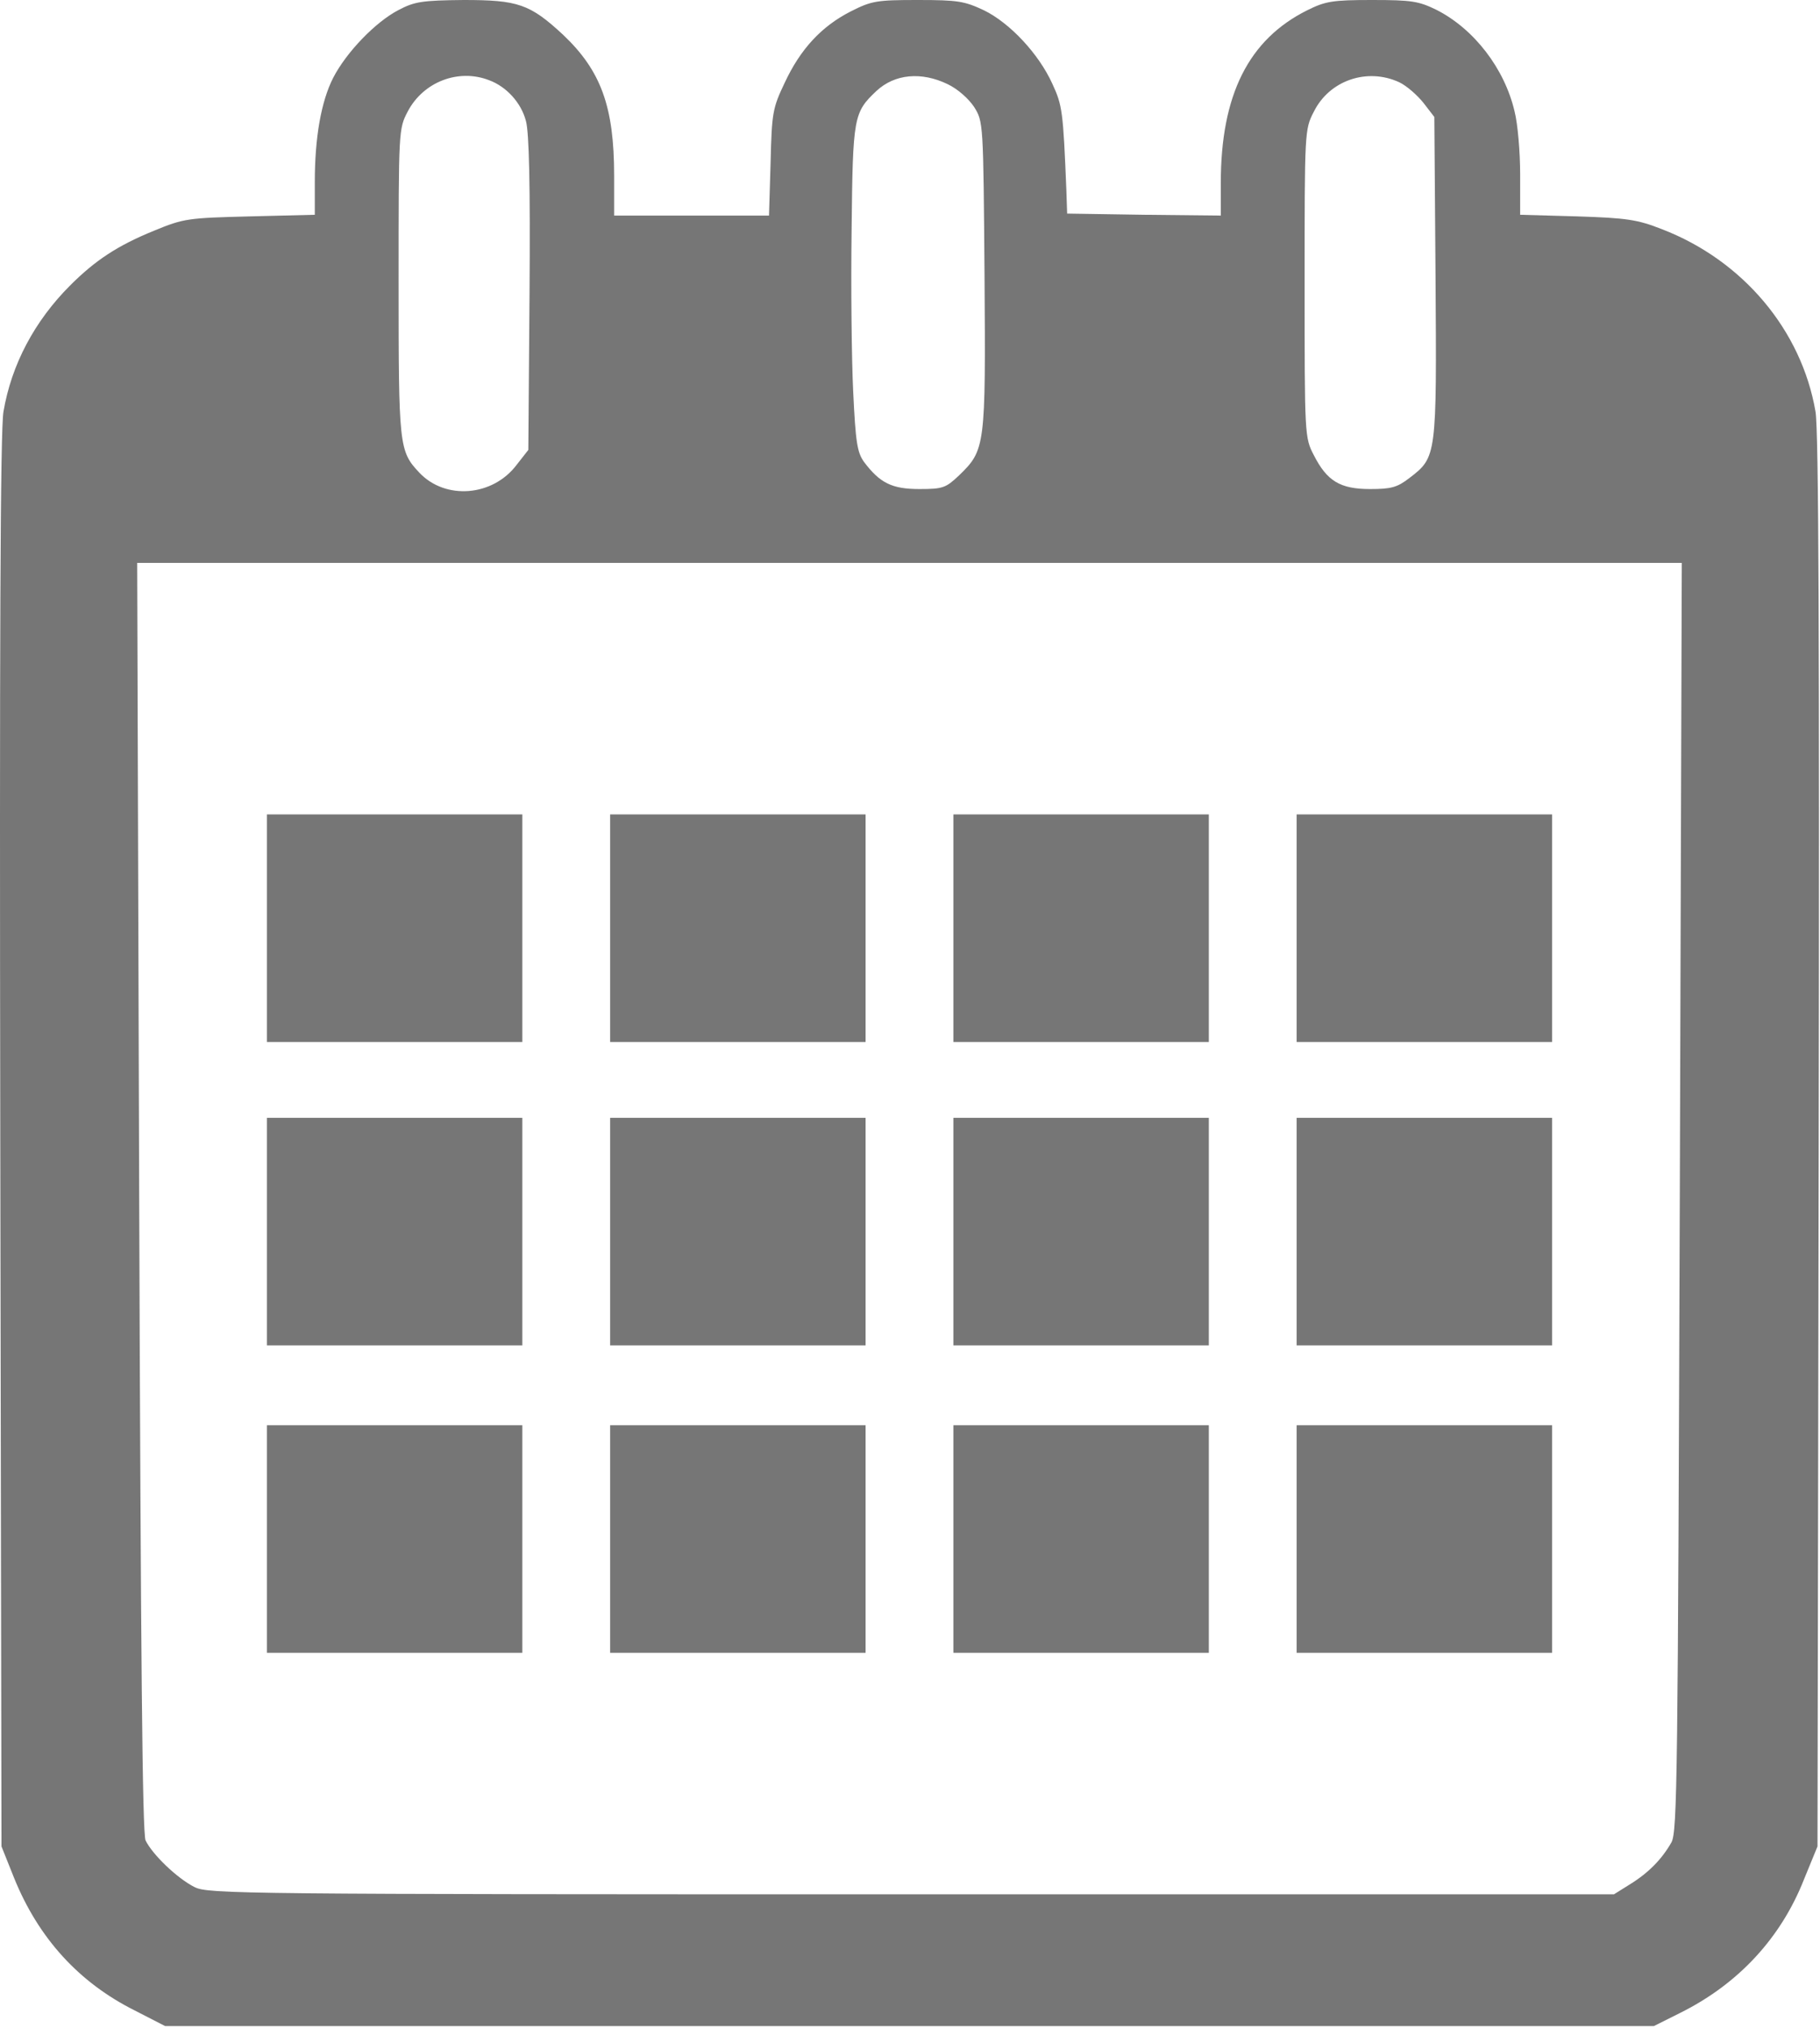
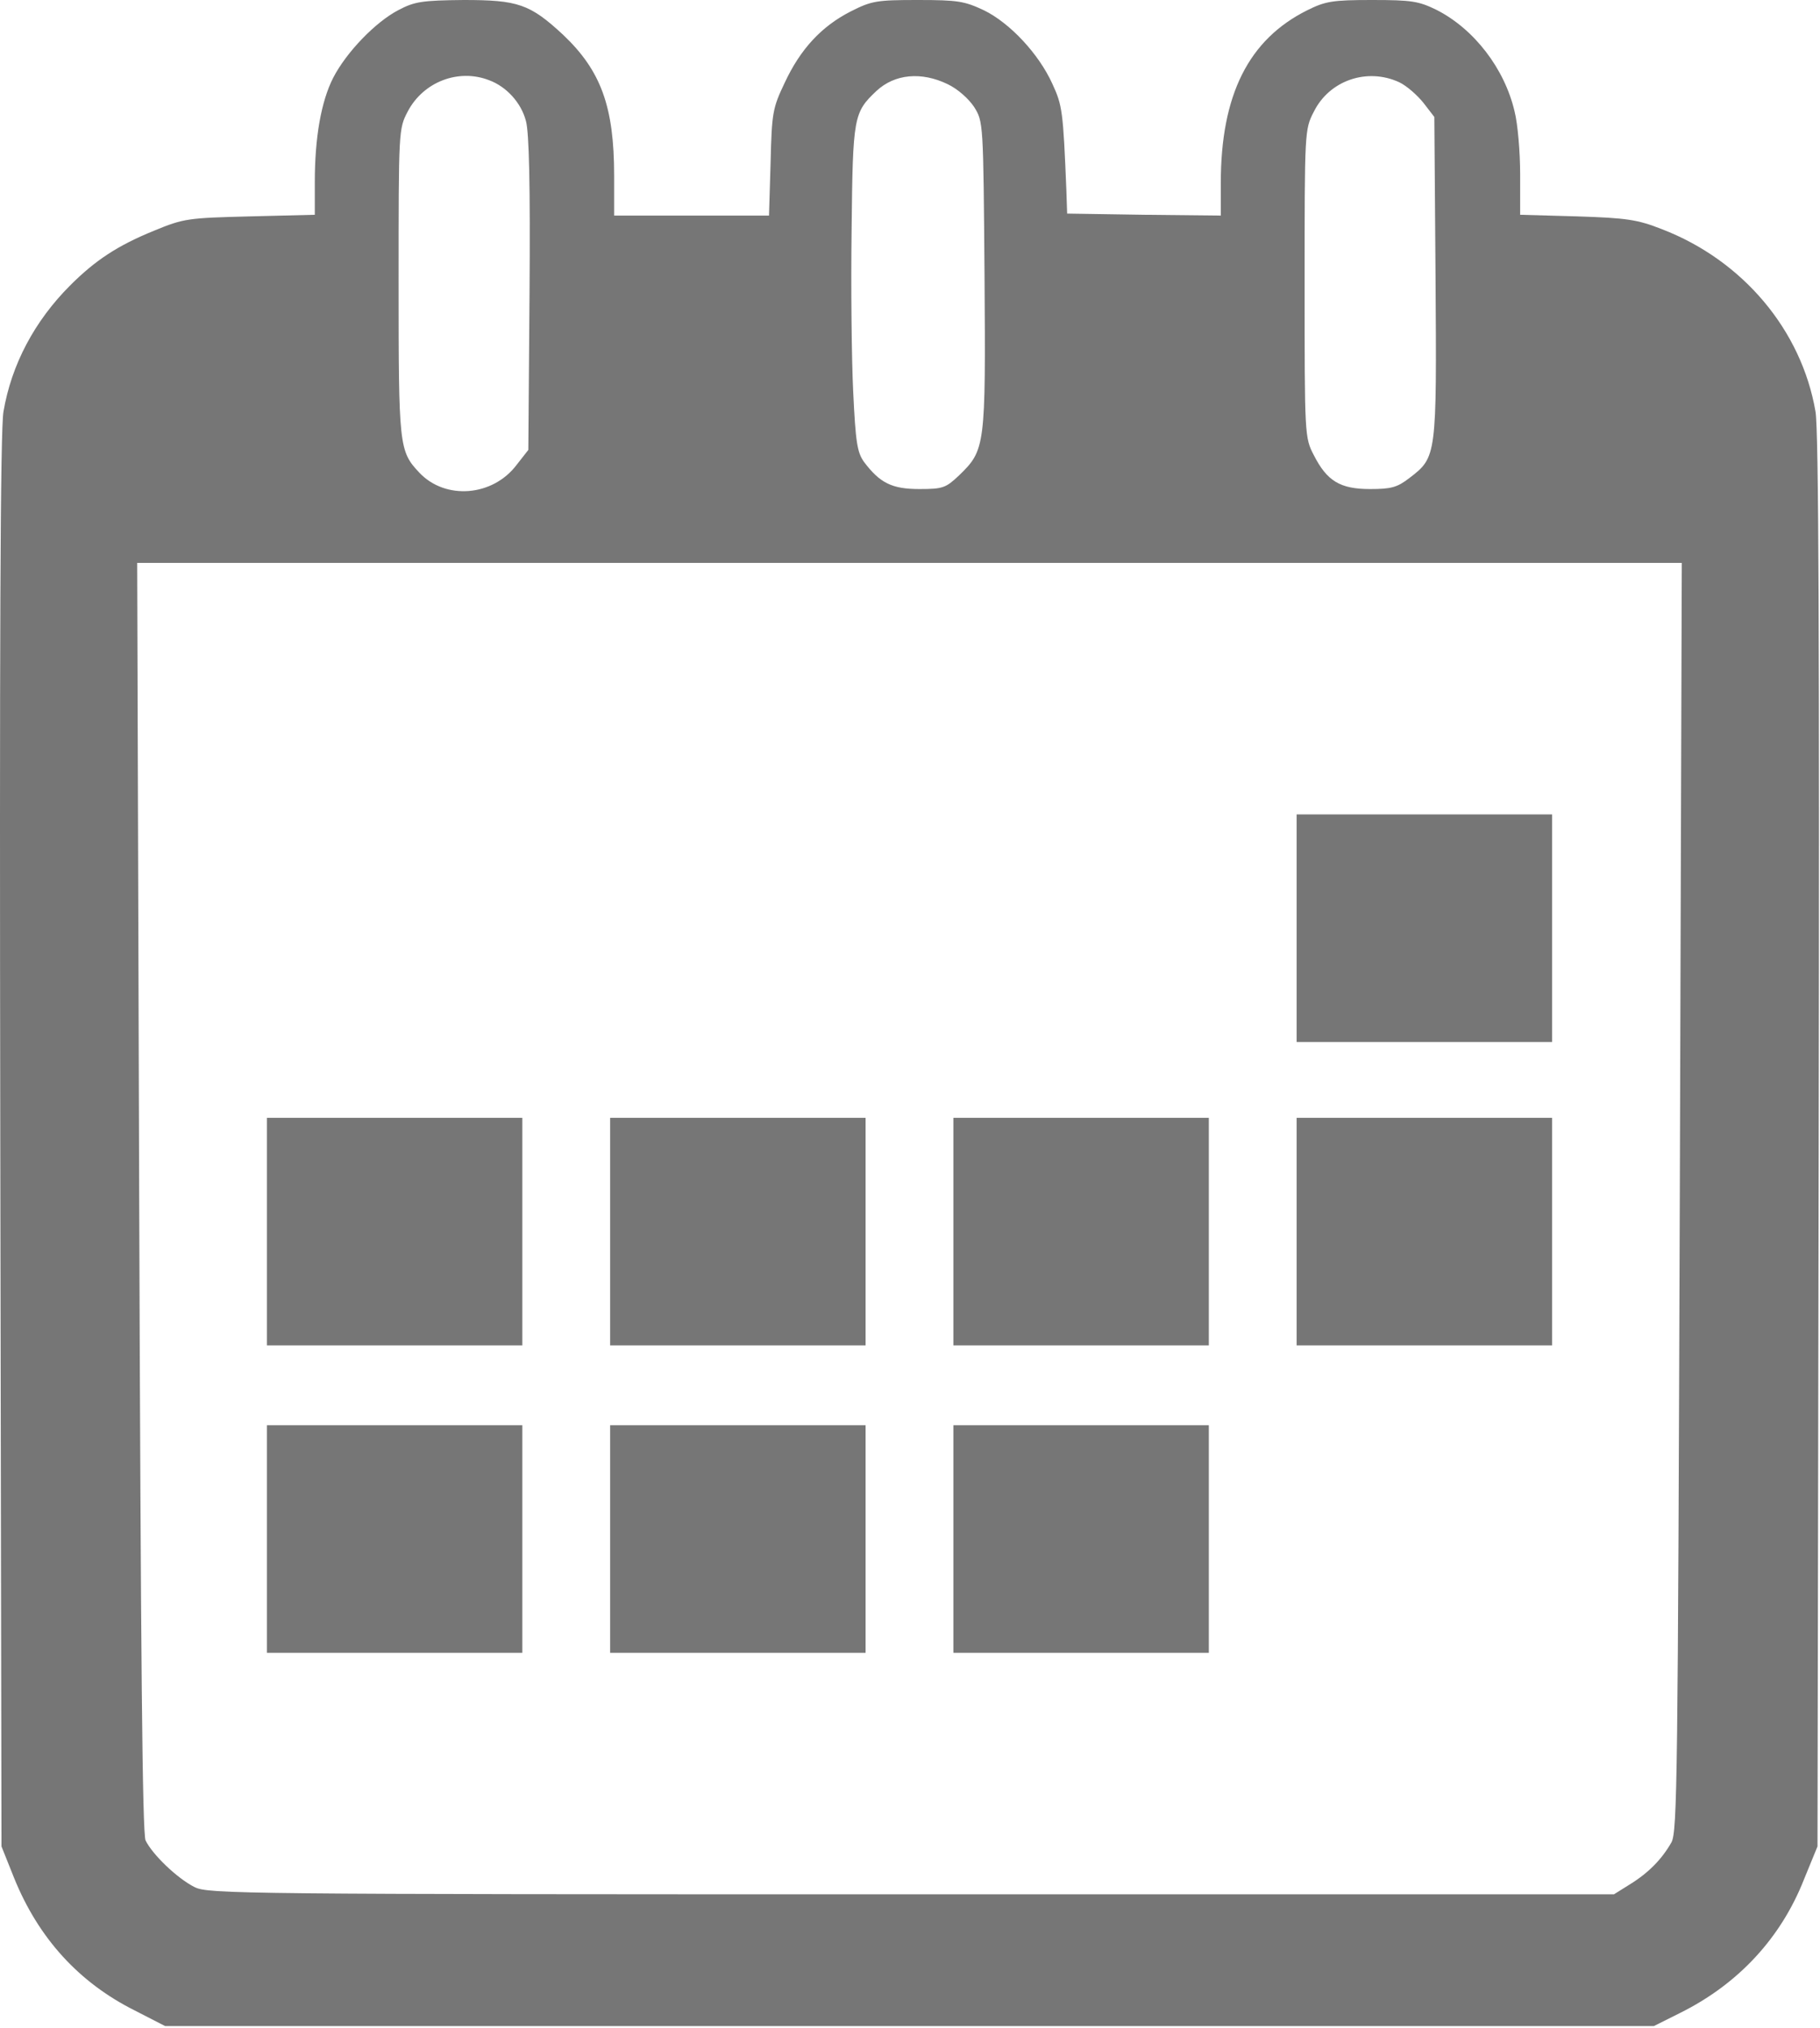
<svg xmlns="http://www.w3.org/2000/svg" width="456" height="508" viewBox="0 0 456 508" fill="none">
  <path d="M99.872 2.5C94.072 5.5 86.772 13.1 83.472 19.5C80.472 25.4 78.872 34.4 78.872 45.6V53.8L62.672 54.2C47.072 54.6 46.072 54.7 38.572 57.8C29.472 61.5 23.872 65.2 17.572 71.5C8.672 80.4 2.872 91.3 0.872 103.1C0.072 107.6 -0.128 161.3 0.072 286L0.372 462.5L3.572 470.5C9.672 485.5 19.772 496.6 33.772 503.6L41.372 507.5H227.872H414.372L420.972 504.2C435.472 497 446.172 485.5 451.972 470.8L455.372 462.5L455.672 286C455.872 161.3 455.672 107.6 454.872 103.1C451.372 82.7 436.672 65.2 416.372 57.4C410.272 55 407.572 54.6 395.172 54.2L380.872 53.8V43.6C380.872 38.1 380.272 31 379.472 27.9C376.972 17.2 369.372 7.3 359.972 2.5C355.472 0.3 353.772 -7.56234e-06 343.772 -7.56234e-06C333.872 -7.56234e-06 332.072 0.3 327.472 2.6C312.872 9.9 305.872 23.7 305.872 45.8V54L286.672 53.8L267.372 53.5L267.172 47.5C266.372 27.9 266.172 26.4 263.672 21C260.272 13.5 253.072 5.8 246.572 2.6C241.672 0.3 240.072 -7.56234e-06 229.972 -7.56234e-06C219.672 -7.56234e-06 218.372 0.2 213.072 2.9C205.872 6.6 200.572 12.2 196.572 20.8C193.572 27.1 193.372 28.3 193.072 40.7L192.672 54H173.272H153.872V44C153.872 26.7 150.572 17.7 141.072 8.7C132.772 1 129.772 -7.56234e-06 116.172 -7.56234e-06C105.772 0.1 103.872 0.4 99.872 2.5ZM122.572 20.1C126.872 21.7 130.572 25.7 131.772 30.3C132.572 33.2 132.872 46.3 132.672 73.6L132.372 112.7L129.472 116.4C123.472 124.4 111.572 125.3 105.072 118.4C99.972 113 99.872 111.8 99.872 70.7C99.872 32.5 99.872 32.3 102.172 27.9C106.072 20.5 114.872 17.1 122.572 20.1ZM237.472 21.1C239.972 22.3 242.672 24.7 244.072 26.8C246.372 30.5 246.372 30.7 246.672 69C246.972 112 246.872 112.7 240.272 119.1C236.972 122.2 236.272 122.5 230.372 122.5C223.472 122.5 220.472 121 216.472 115.7C214.772 113.3 214.372 110.8 213.772 98.2C213.372 90.1 213.172 71.8 213.372 57.4C213.672 29.2 213.872 28.2 219.572 22.8C224.172 18.5 230.872 17.9 237.472 21.1ZM350.572 20.6C352.472 21.5 355.172 23.9 356.672 25.8L359.372 29.3L359.672 69.4C359.972 114.3 359.972 114.5 353.172 119.7C350.072 122.1 348.572 122.5 343.272 122.5C335.772 122.5 332.472 120.5 329.172 114C326.872 109.6 326.872 109 326.872 71C326.872 33 326.872 32.4 329.172 28C333.072 20.1 342.572 16.9 350.572 20.6ZM420.872 299.7C420.372 444.8 420.272 458.8 418.772 461.5C416.372 465.7 413.072 469.1 408.372 472L404.372 474.5H228.372C60.272 474.5 52.172 474.4 48.772 472.7C44.372 470.5 38.172 464.5 36.472 461C35.672 459.2 35.272 415.8 34.872 299.7L34.372 141H227.872H421.372L420.872 299.7Z" fill="#767676" />
-   <path d="M66.871 232.5V261H98.871H130.871V232.5V204H98.871H66.871V232.5Z" fill="#767676" />
-   <path d="M152.871 232.5V261H184.871H216.871V232.5V204H184.871H152.871V232.5Z" fill="#767676" />
-   <path d="M238.871 232.5V261H270.871H302.871V232.5V204H270.871H238.871V232.5Z" fill="#767676" />
  <path d="M324.871 232.5V261H356.871H388.871V232.5V204H356.871H324.871V232.5Z" fill="#767676" />
  <path d="M66.871 308.5V337H98.871H130.871V308.5V280H98.871H66.871V308.5Z" fill="#767676" />
  <path d="M152.871 308.5V337H184.871H216.871V308.5V280H184.871H152.871V308.5Z" fill="#767676" />
  <path d="M238.871 308.5V337H270.871H302.871V308.5V280H270.871H238.871V308.5Z" fill="#767676" />
  <path d="M324.871 308.5V337H356.871H388.871V308.5V280H356.871H324.871V308.5Z" fill="#767676" />
  <path d="M66.871 385.5V414H98.871H130.871V385.5V357H98.871H66.871V385.5Z" fill="#767676" />
  <path d="M152.871 385.5V414H184.871H216.871V385.5V357H184.871H152.871V385.5Z" fill="#767676" />
  <path d="M238.871 385.5V414H270.871H302.871V385.5V357H270.871H238.871V385.5Z" fill="#767676" />
-   <path d="M324.871 385.5V414H356.871H388.871V385.5V357H356.871H324.871V385.5Z" fill="#767676" />
</svg>